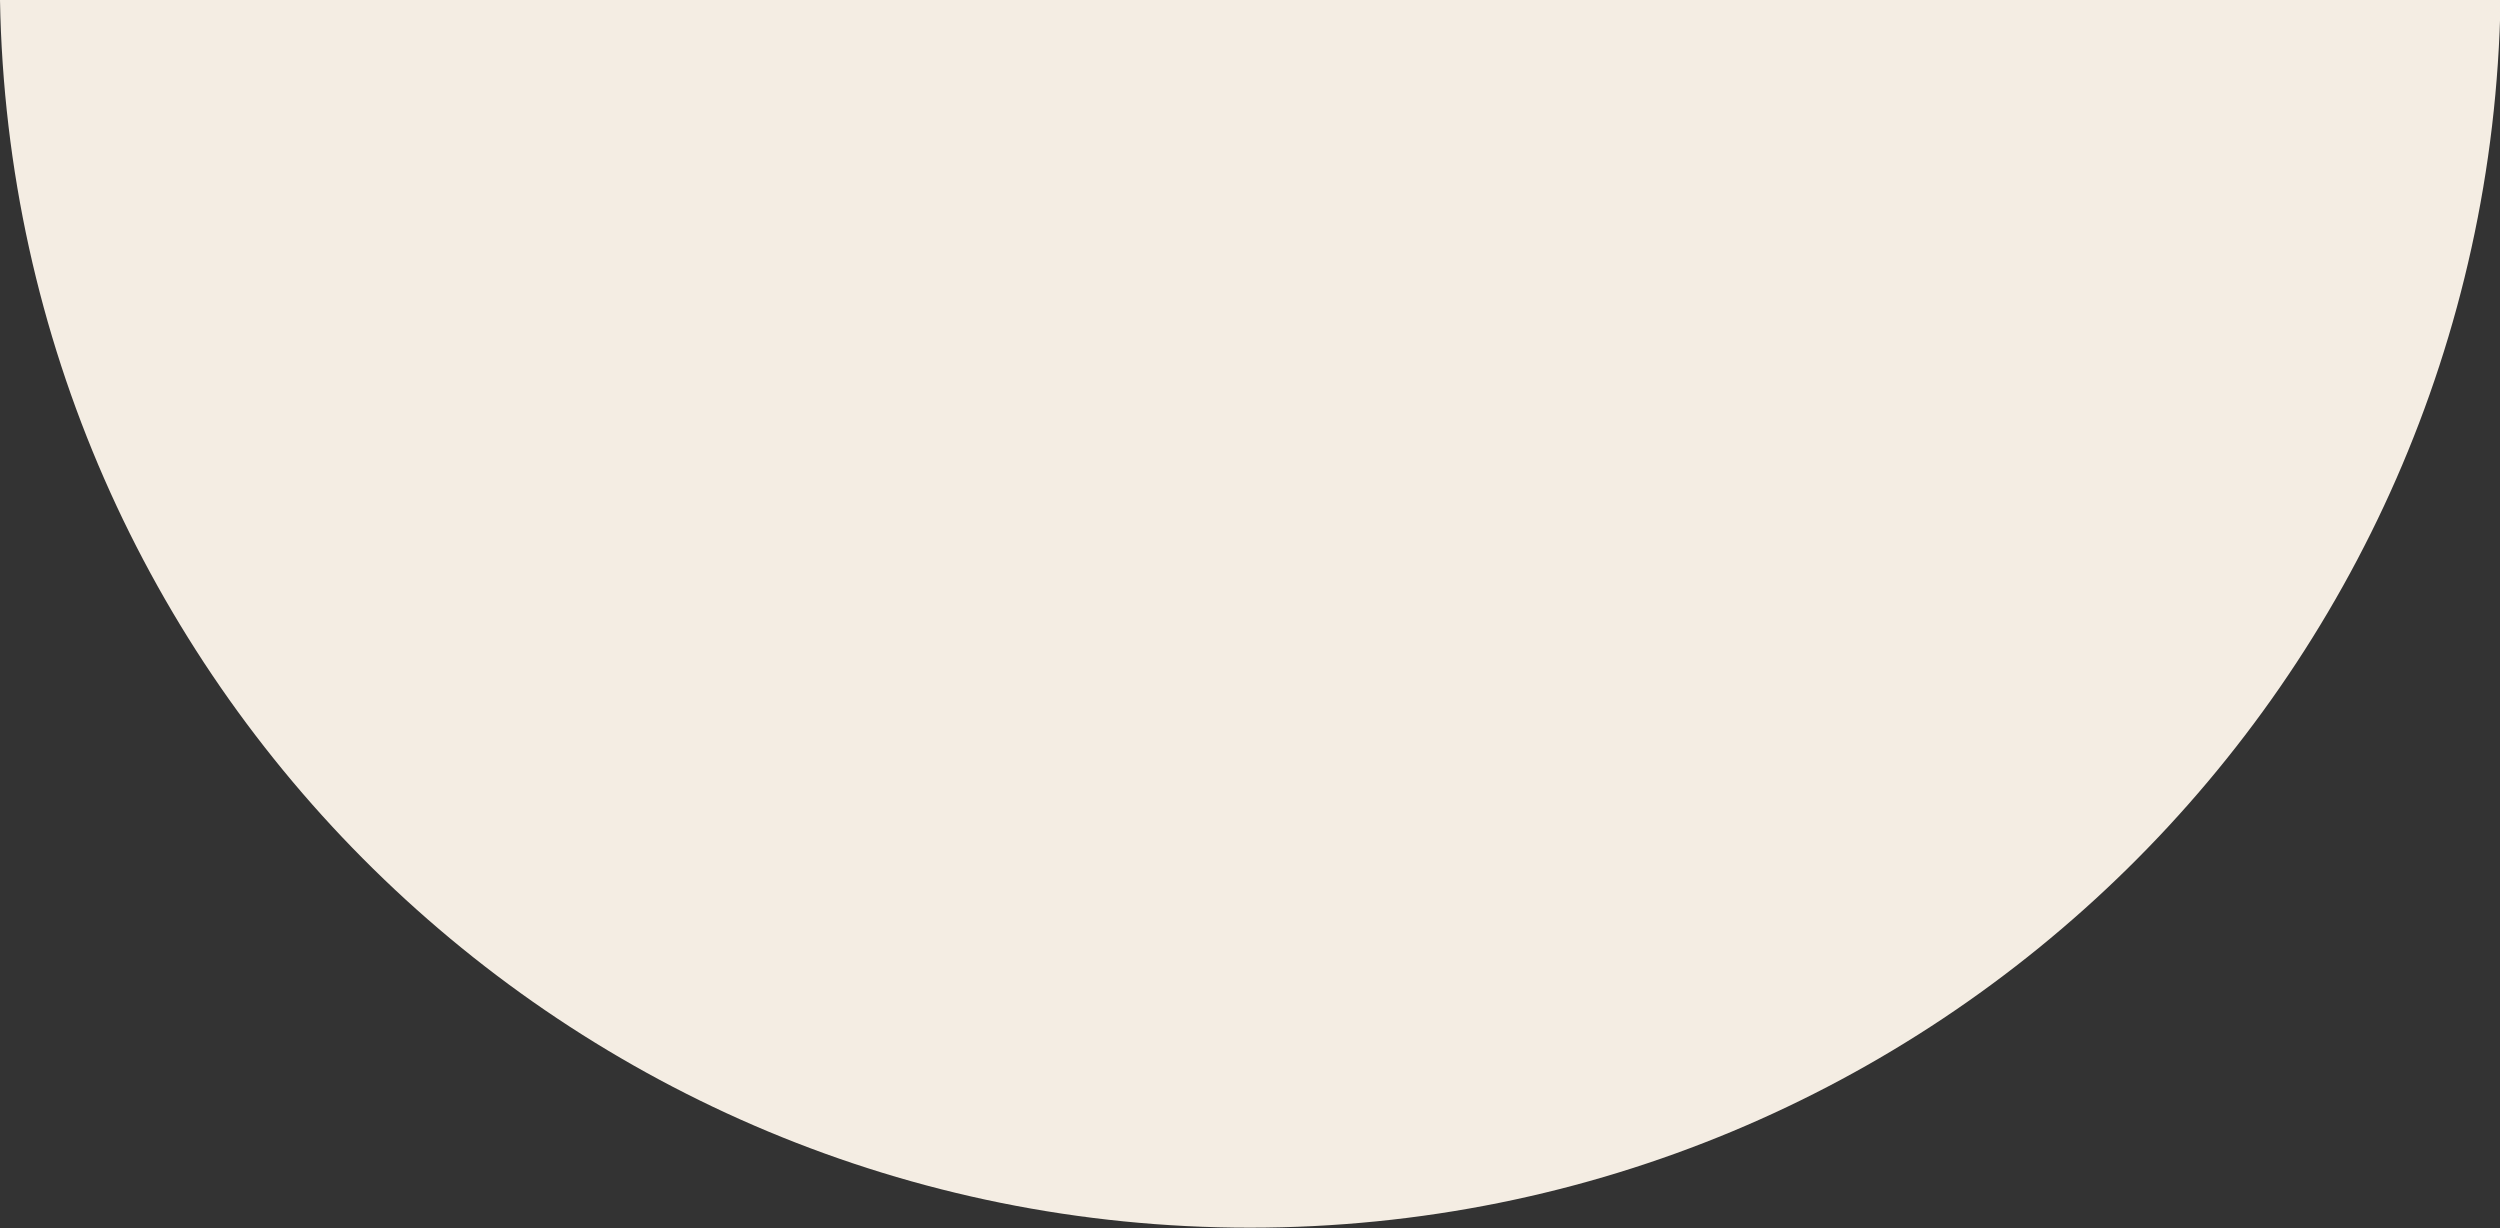
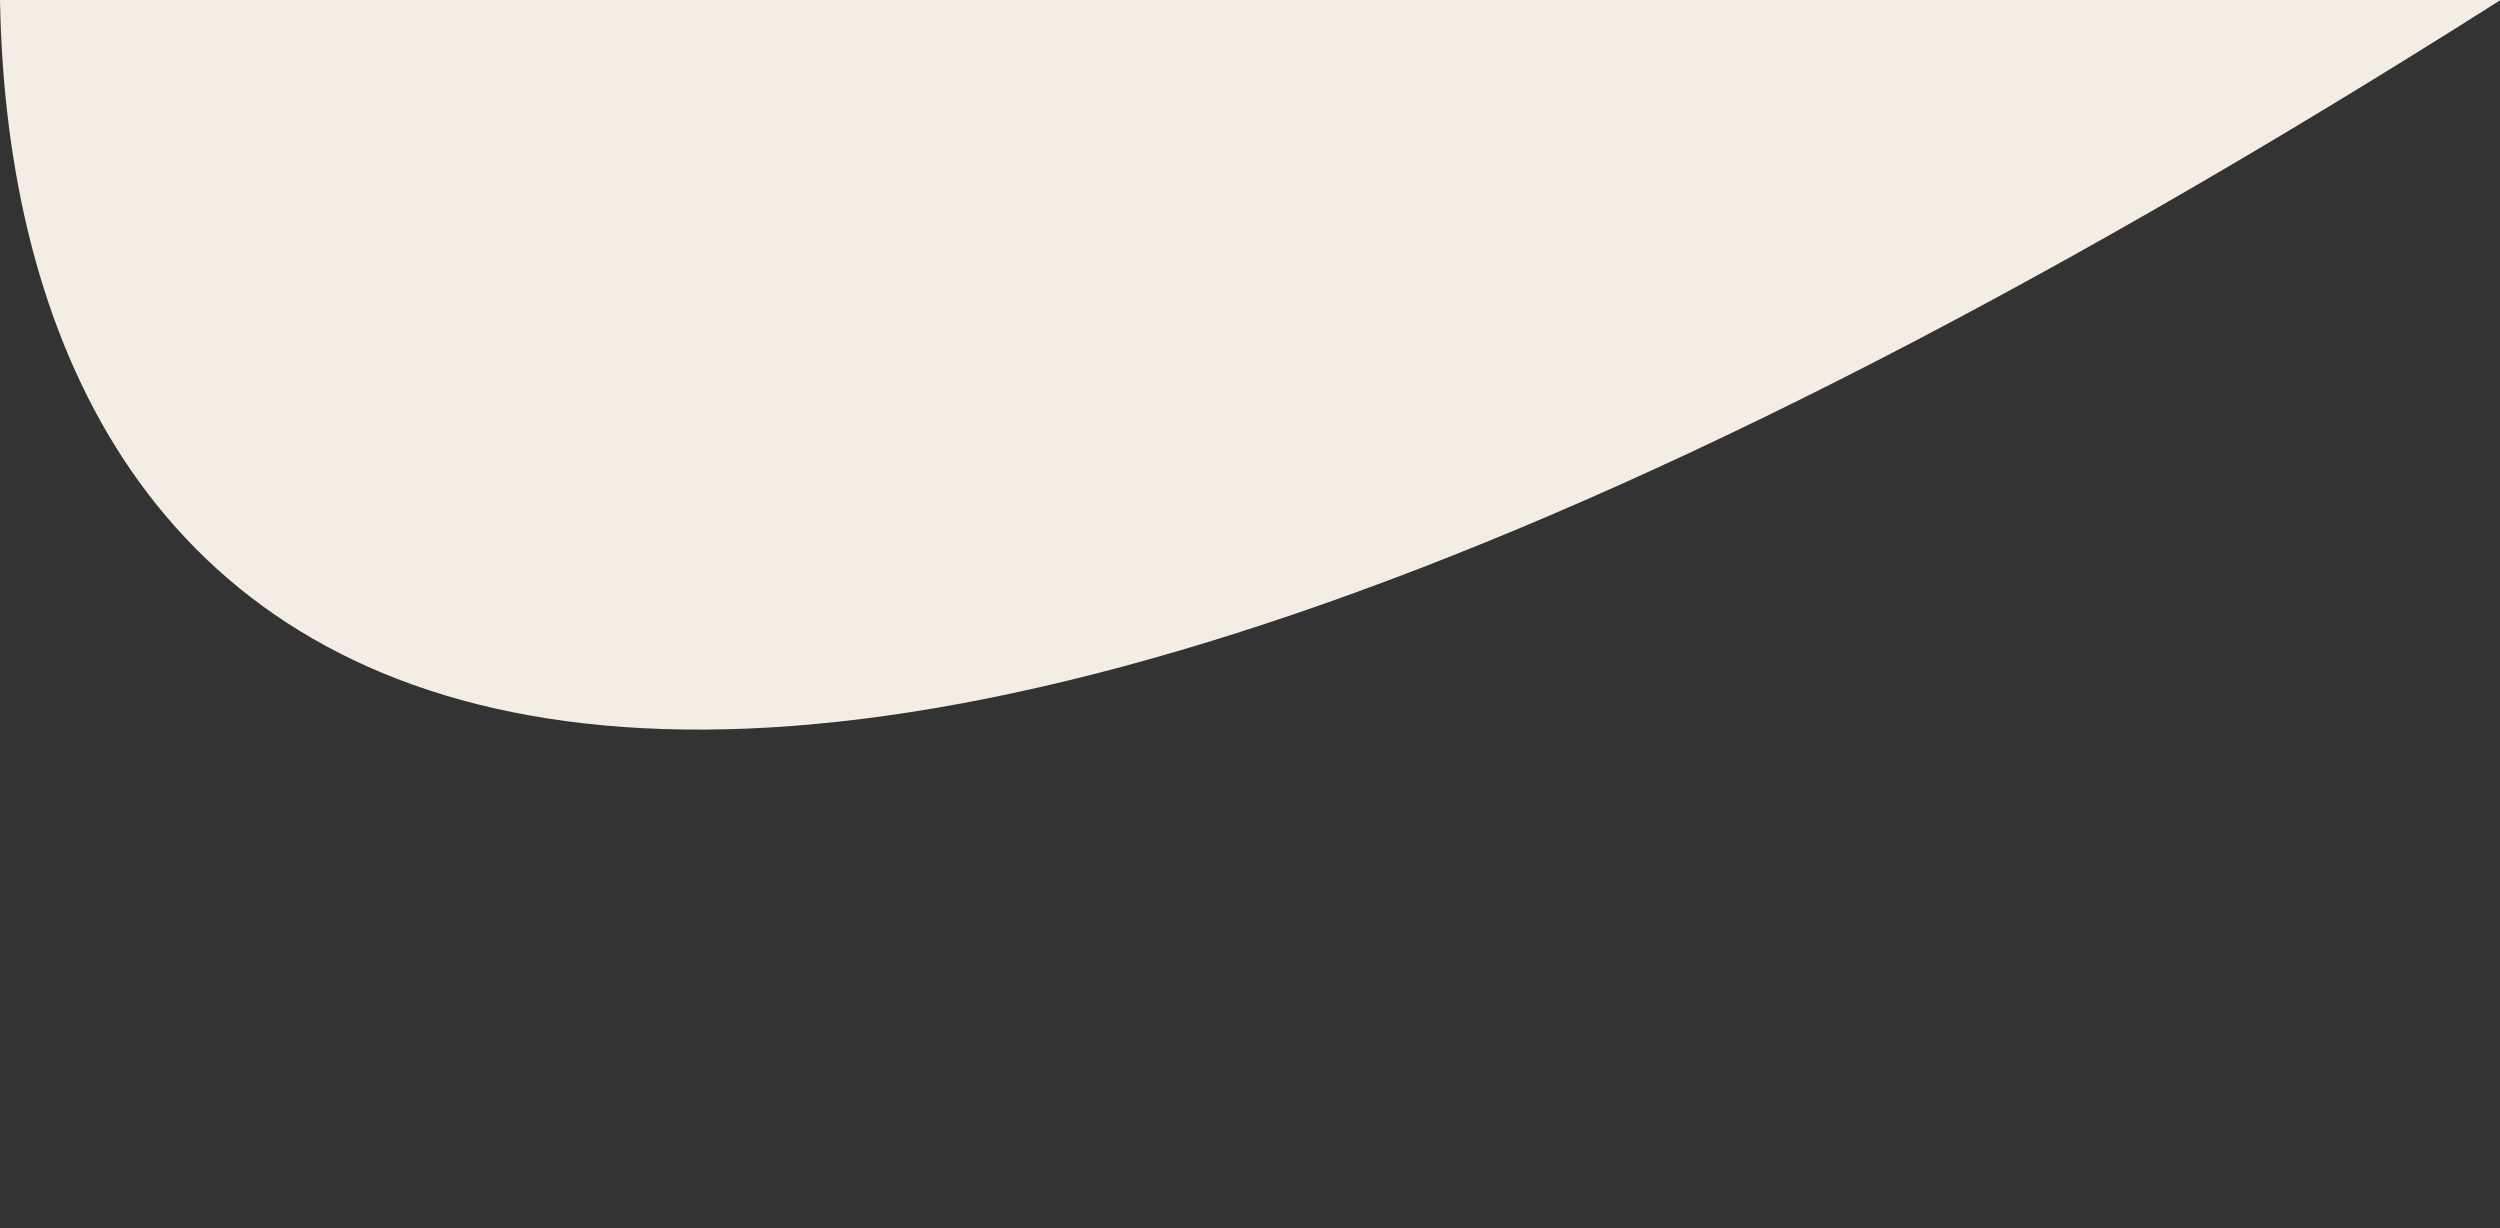
<svg xmlns="http://www.w3.org/2000/svg" zoomAndPan="magnify" width="228.4" viewBox="0.0 0.0 228.4 112.2" version="1" preserveAspectRatio="xMidYMid meet" height="112.2" fill="#f4ede3">
  <rect x="0.0" y="0.0" width="228.4" height="112.2" fill="#333333" stroke="none" />
  <g id="change1_1">
-     <path d="M228.45,0c-1.08,62.14-51.8,112.16-114.26,112.16C51.8,112.16,1.08,62.14,0,0H228.45z" />
+     <path d="M228.45,0C51.8,112.16,1.08,62.14,0,0H228.45z" />
  </g>
</svg>